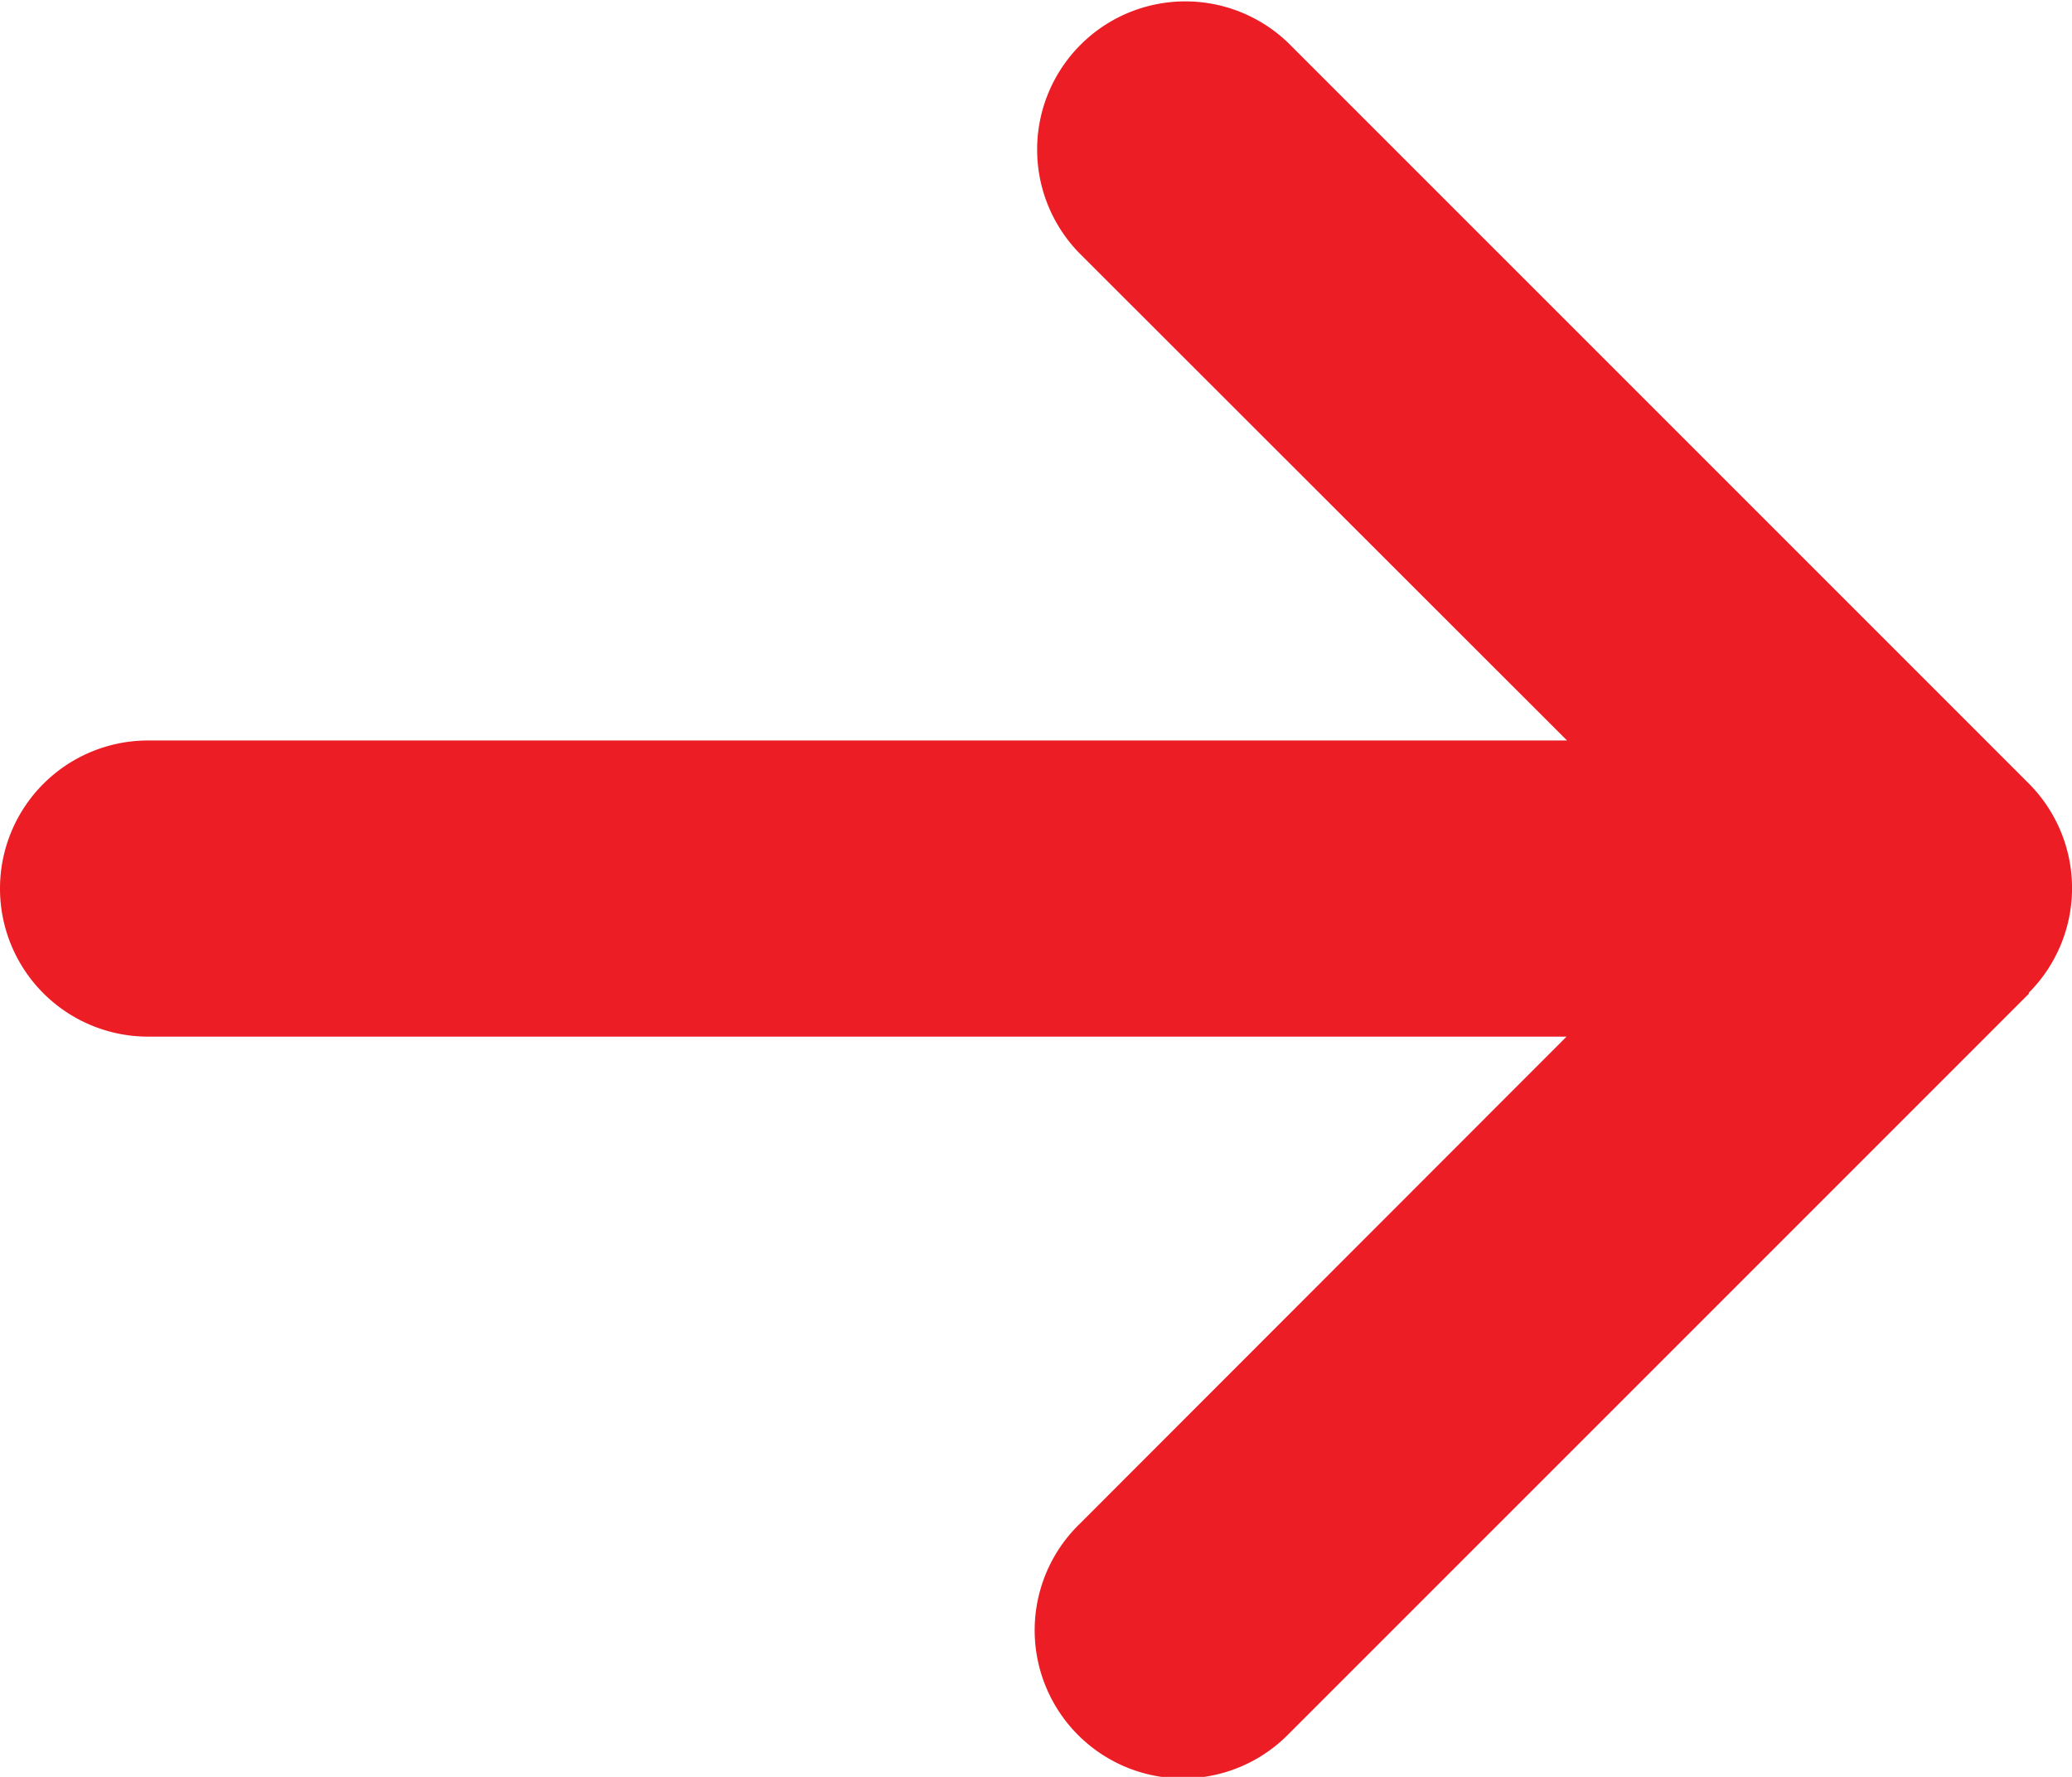
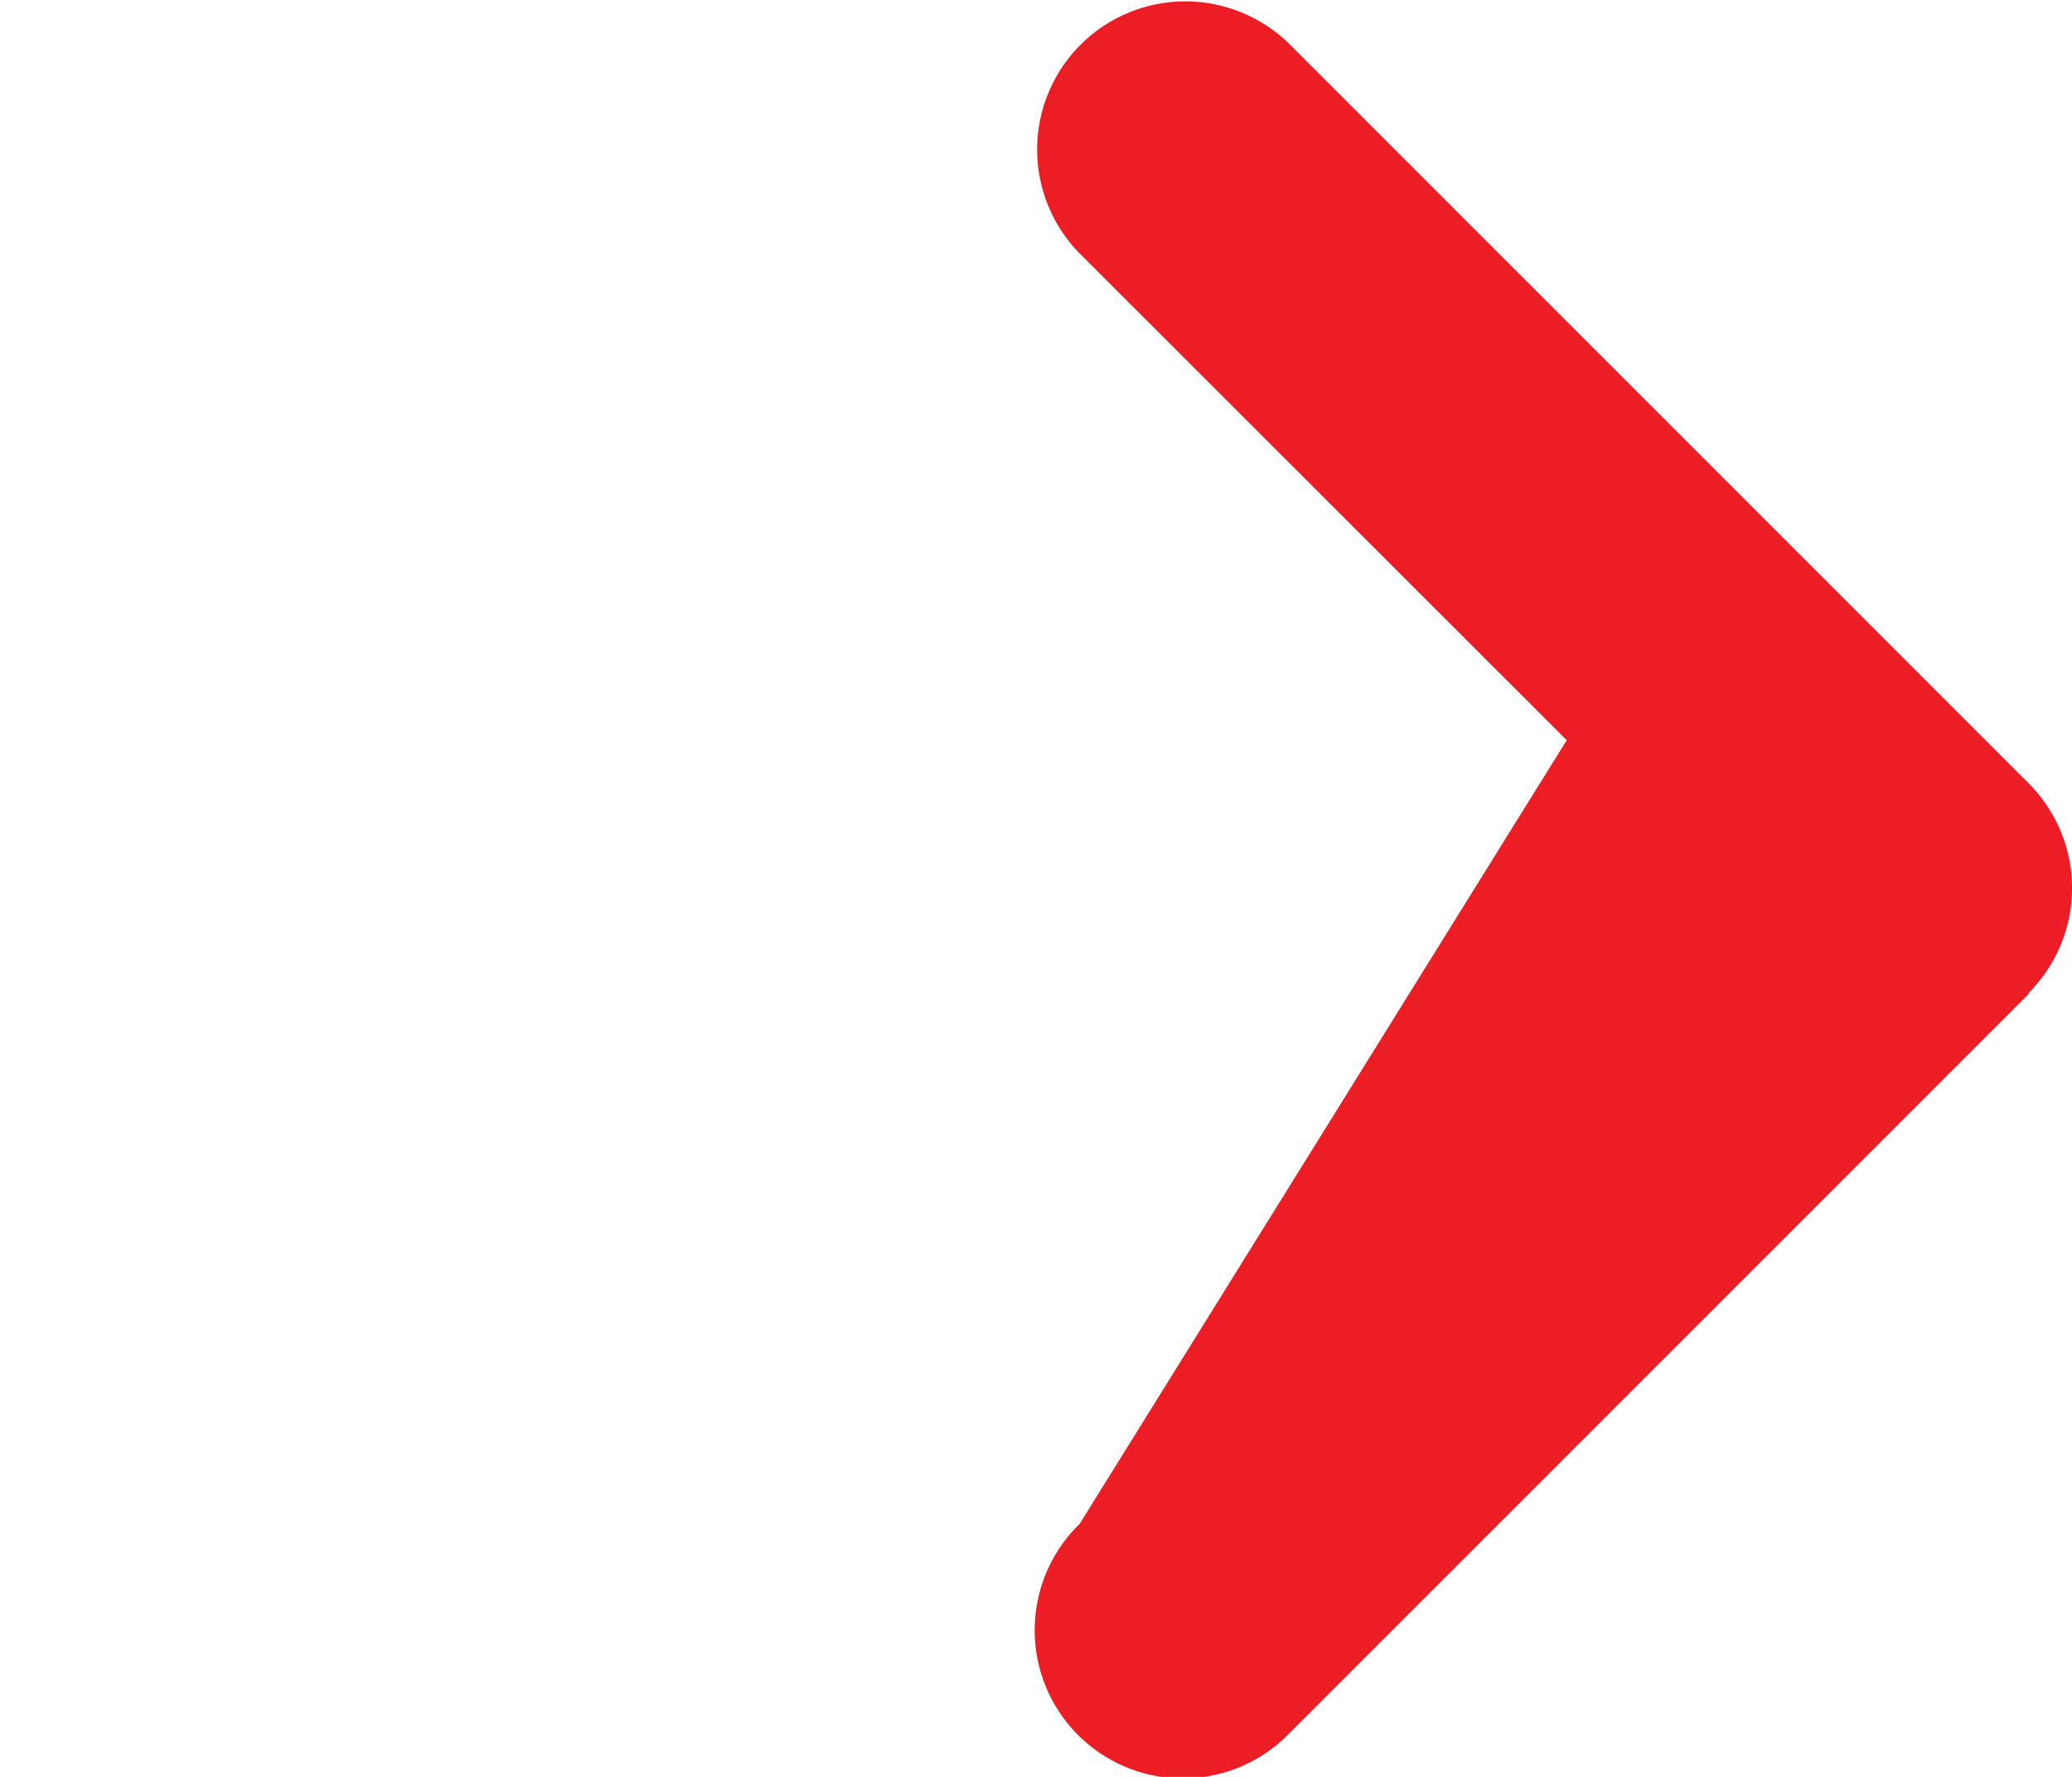
<svg xmlns="http://www.w3.org/2000/svg" width="17.492" height="15" viewBox="0 0 17.492 15">
-   <path id="Icono_Flecha_" data-name="Icono Flecha " d="M17.126,72.307a1.251,1.251,0,0,0,0-1.769l-6.248-6.248A1.251,1.251,0,0,0,9.11,66.06l4.119,4.116H1.25a1.25,1.25,0,1,0,0,2.5H13.225L9.114,76.79a1.251,1.251,0,1,0,1.769,1.769l6.248-6.248Z" transform="translate(0 -63.925)" fill="#ec1d25" />
+   <path id="Icono_Flecha_" data-name="Icono Flecha " d="M17.126,72.307a1.251,1.251,0,0,0,0-1.769l-6.248-6.248A1.251,1.251,0,0,0,9.11,66.06l4.119,4.116H1.25H13.225L9.114,76.79a1.251,1.251,0,1,0,1.769,1.769l6.248-6.248Z" transform="translate(0 -63.925)" fill="#ec1d25" />
</svg>